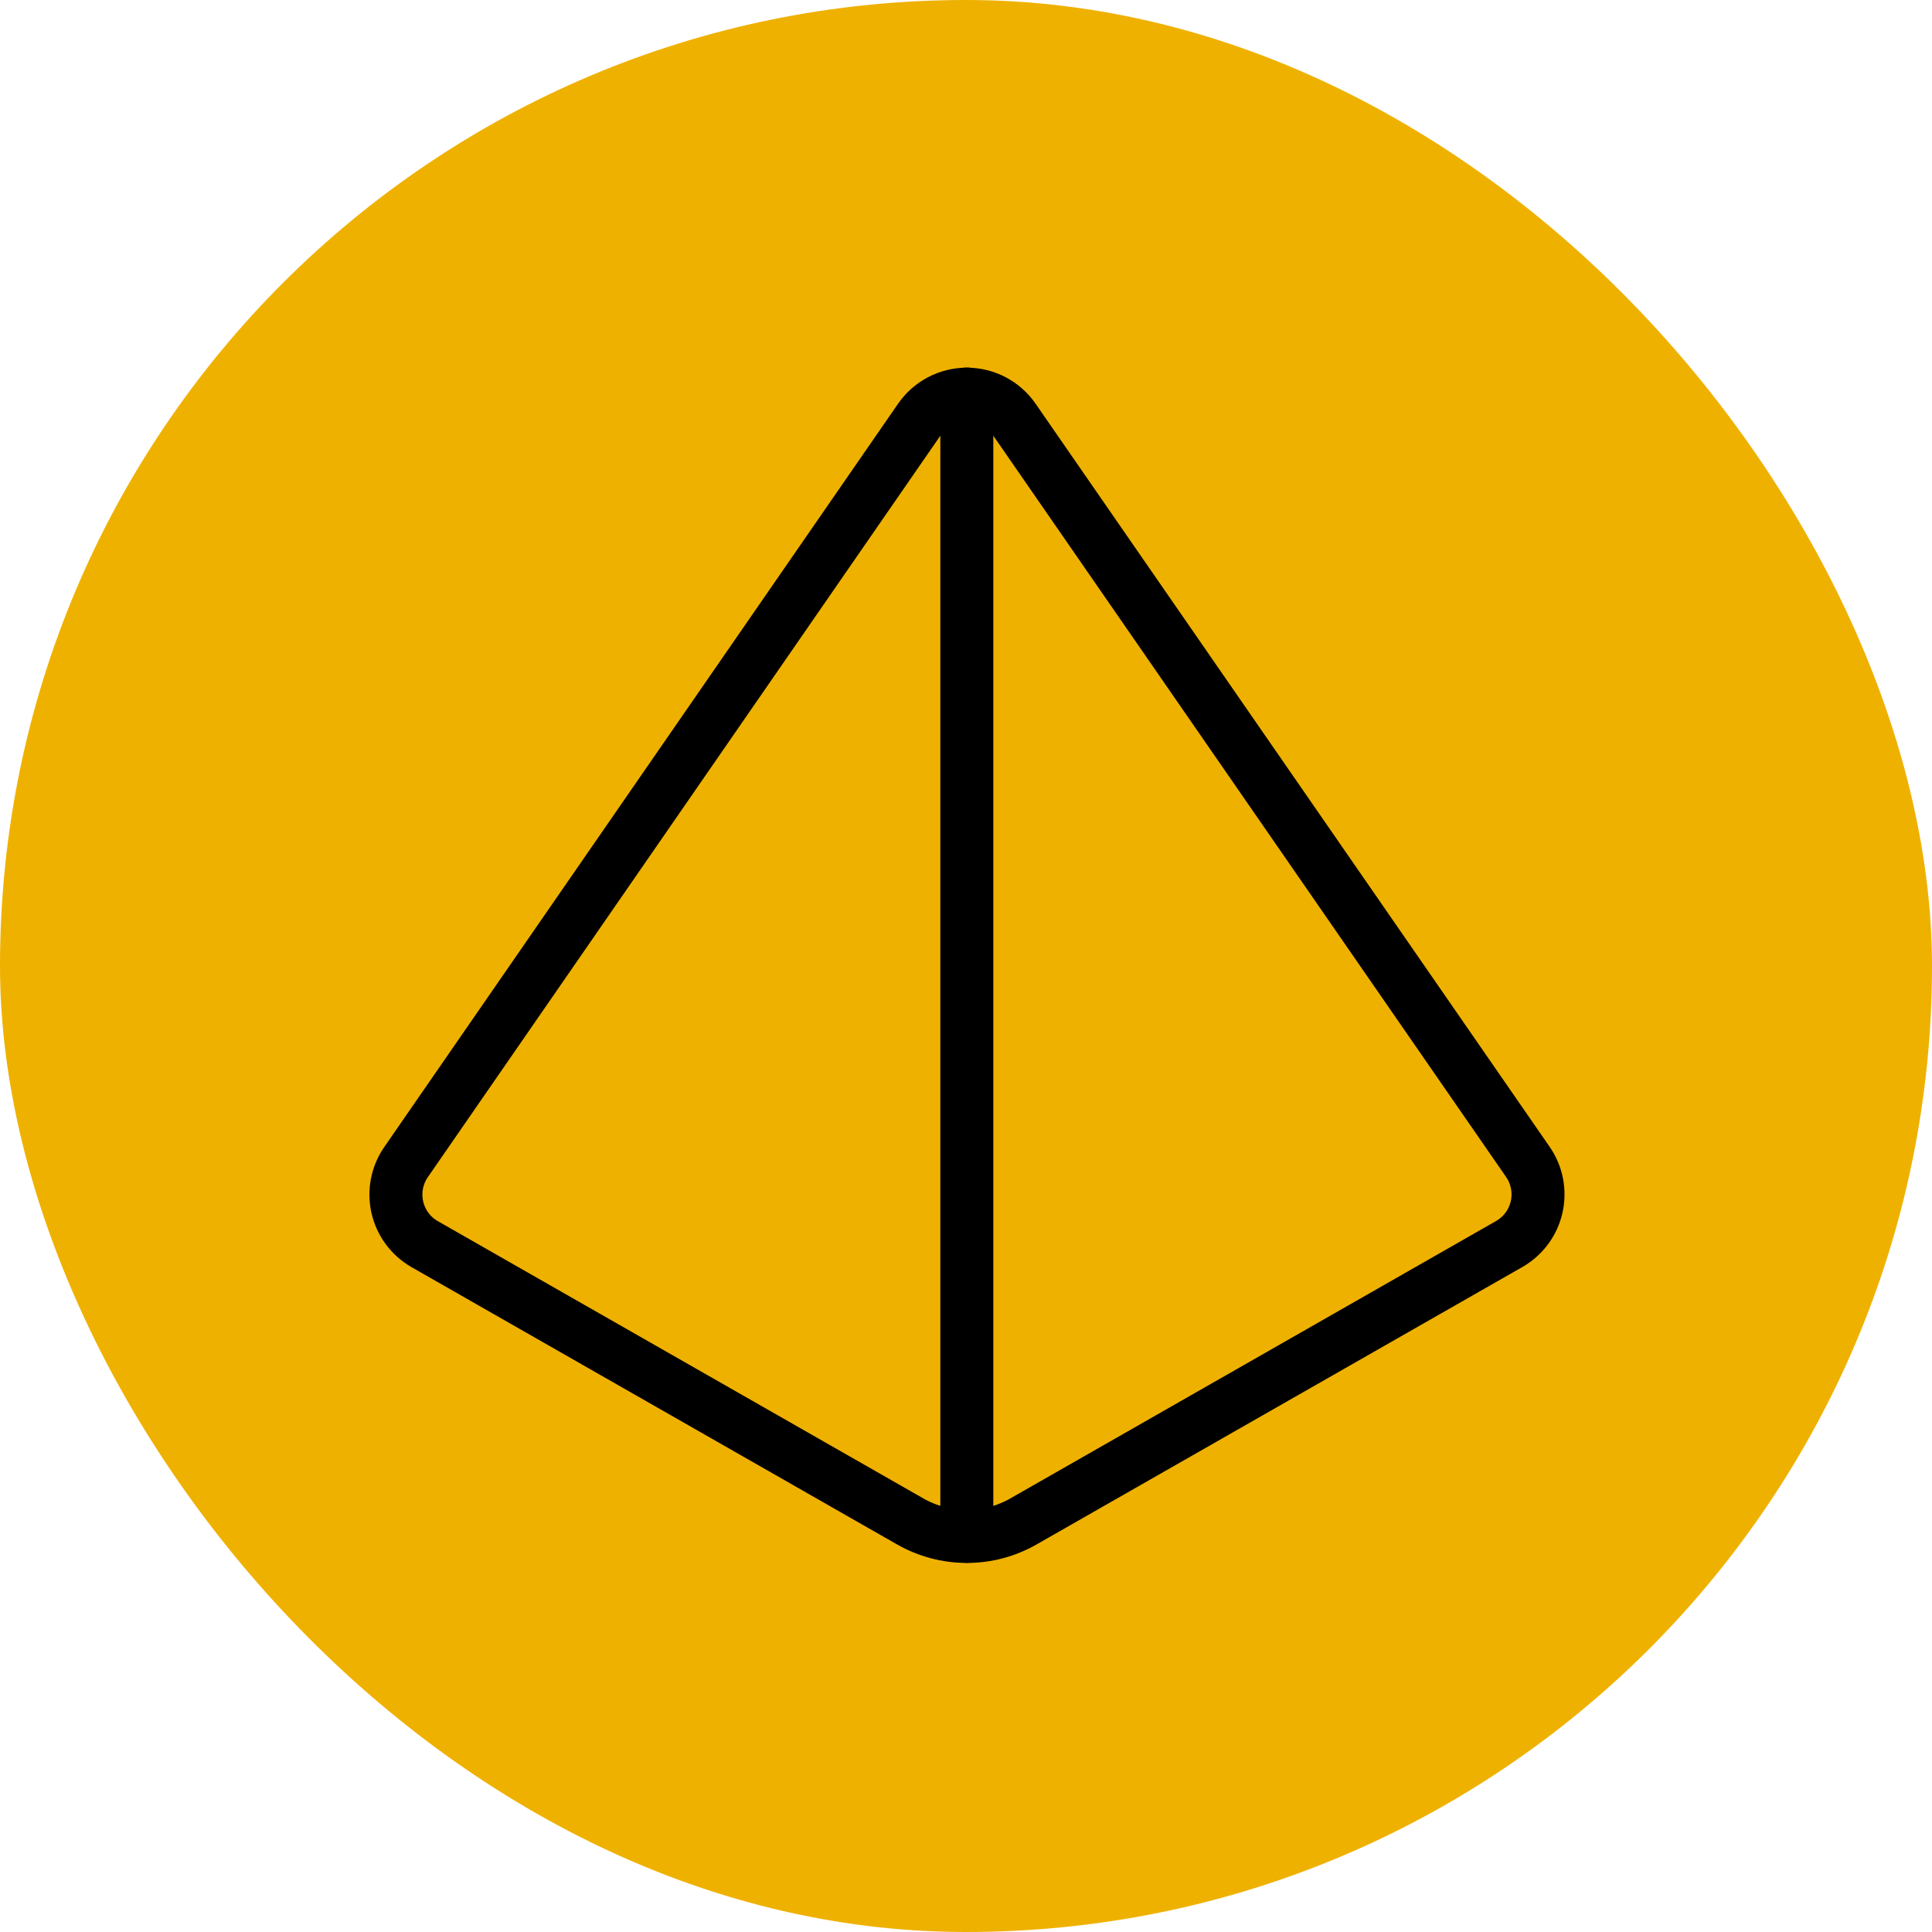
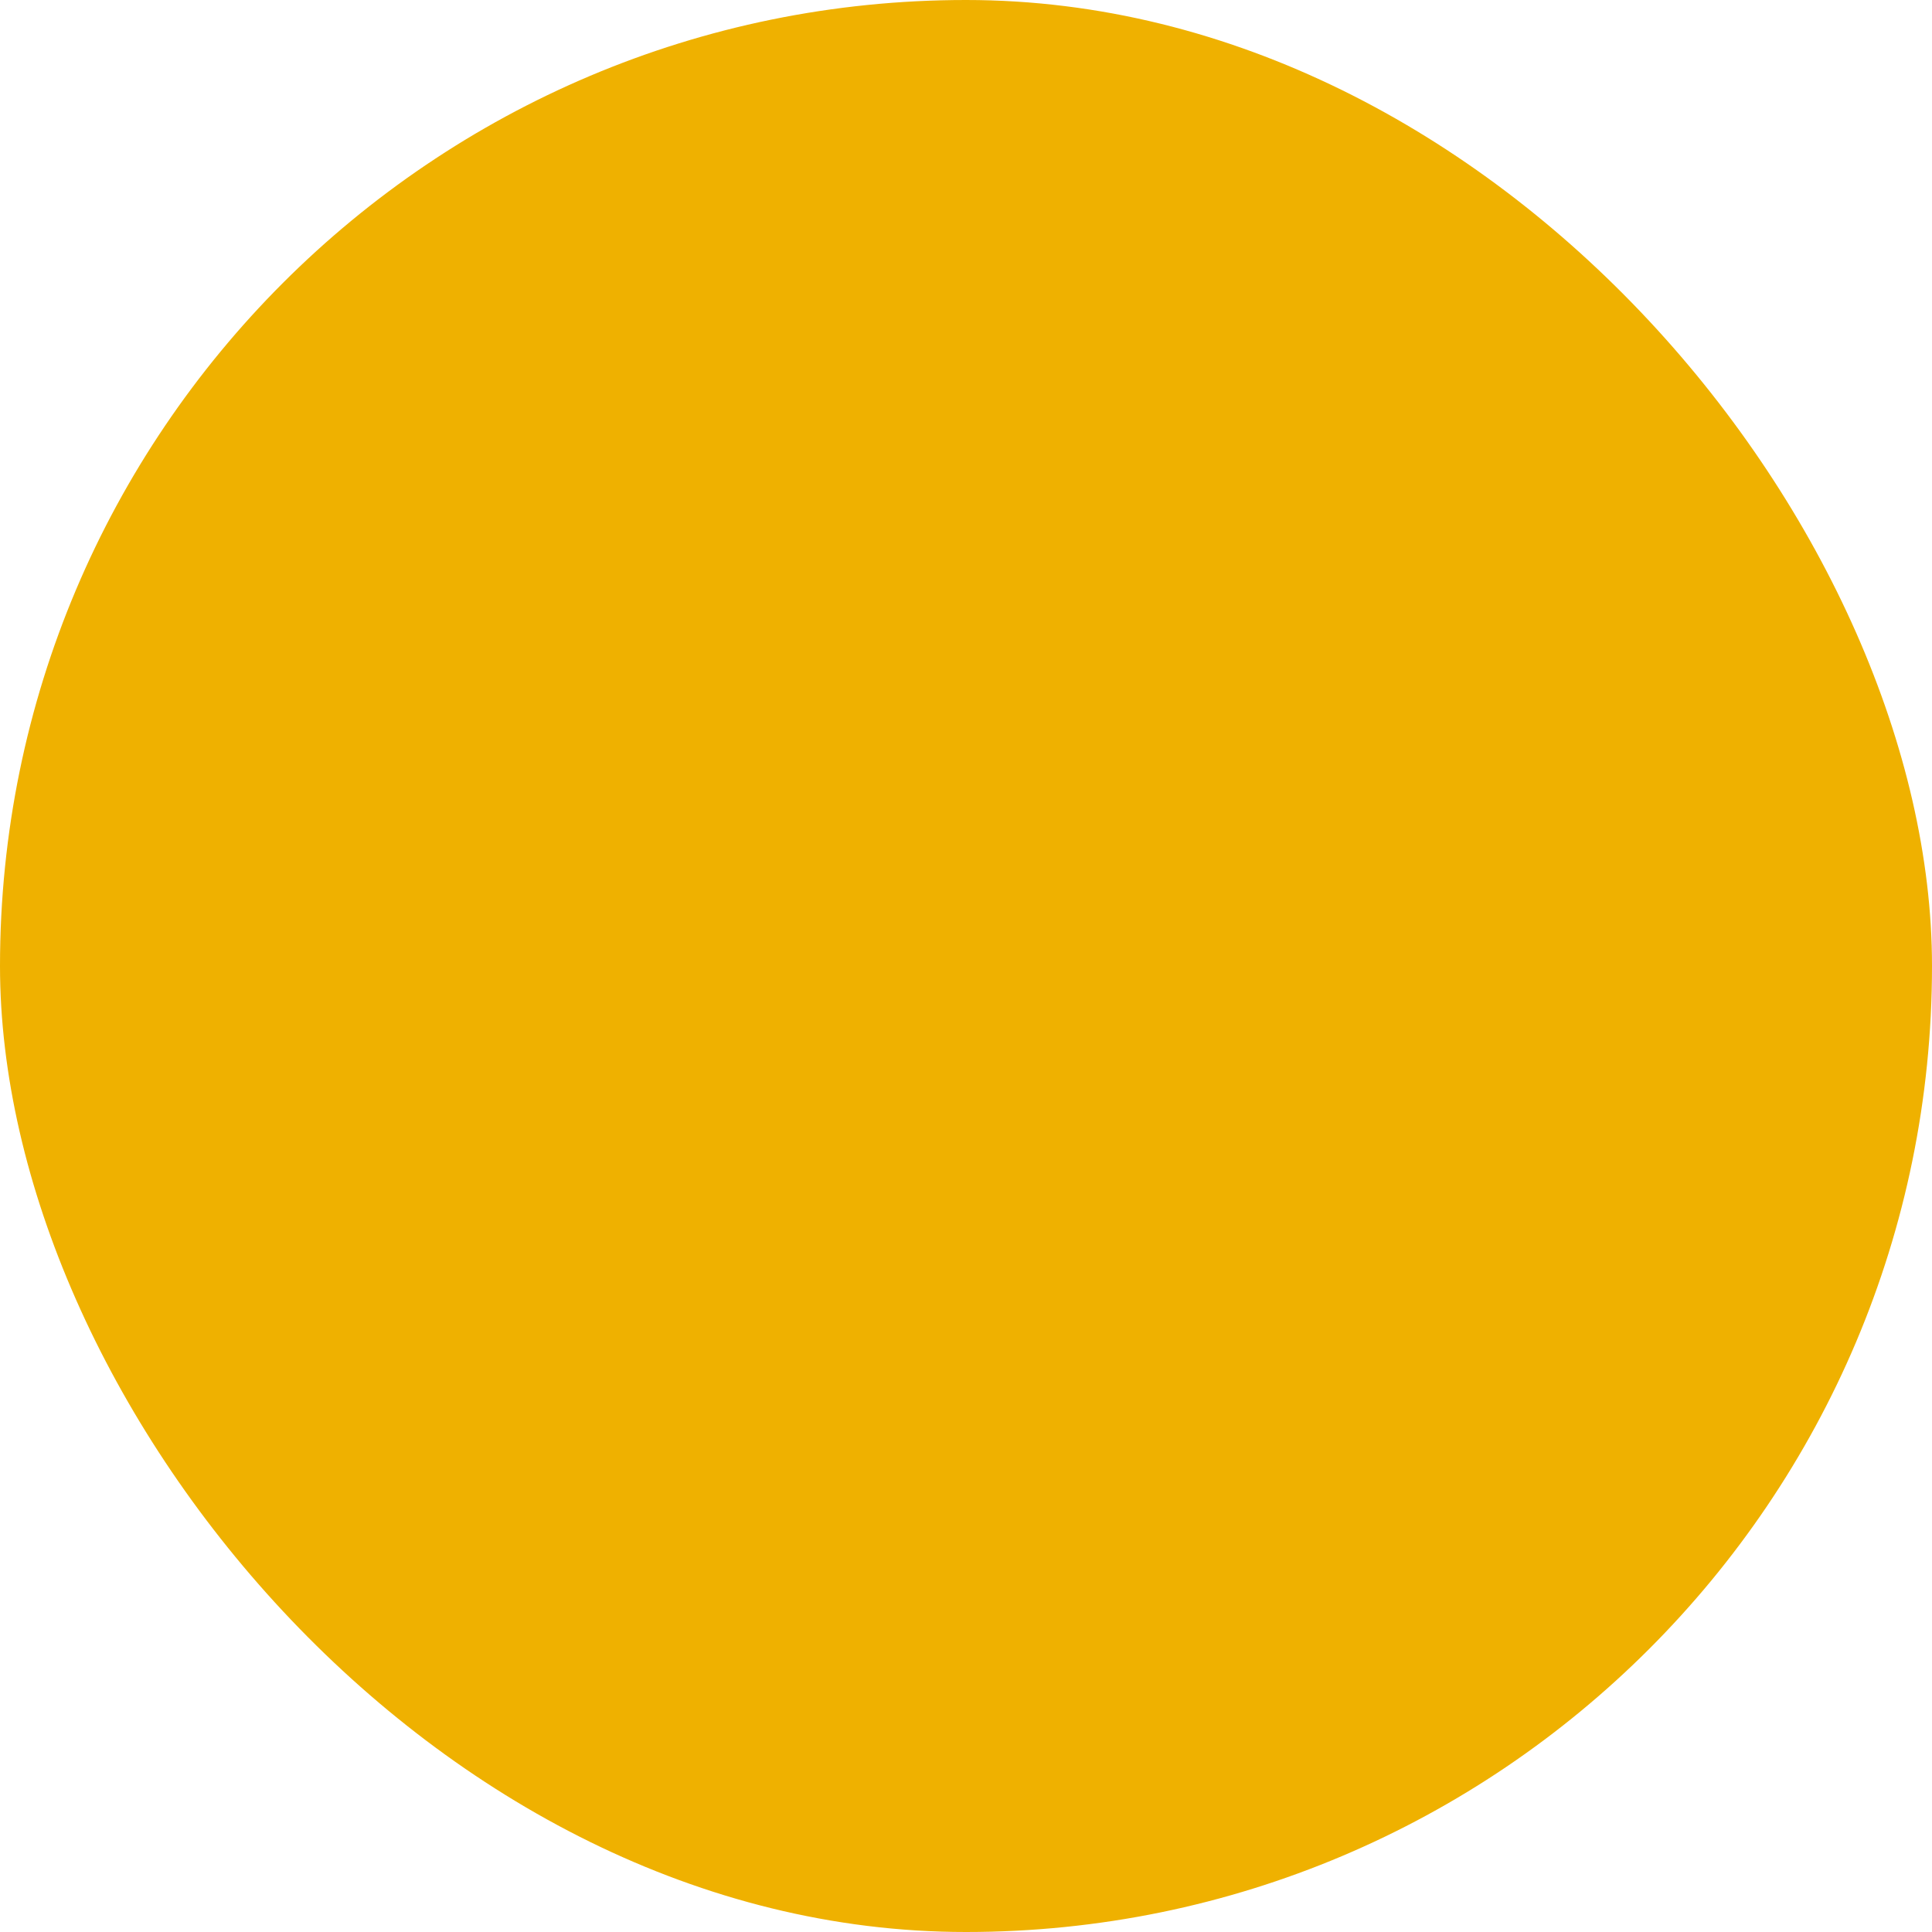
<svg xmlns="http://www.w3.org/2000/svg" width="1167" height="1167" viewBox="0 0 1167 1167" fill="none">
  <rect width="1167" height="1167" rx="583.5" fill="#EFB100" />
-   <path d="M256.25 751.36C252.152 748.968 248.592 745.757 245.792 741.926C242.992 738.096 241.012 733.729 239.976 729.099C238.94 724.469 238.87 719.675 239.77 715.016C240.671 710.358 242.523 705.935 245.21 702.025L555.71 252.835C558.89 248.28 563.122 244.56 568.047 241.991C572.972 239.423 578.445 238.082 584 238.082C589.555 238.082 595.028 239.423 599.953 241.991C604.878 244.56 609.111 248.28 612.29 252.835L922.79 701.68C925.535 705.601 927.434 710.051 928.367 714.745C929.299 719.44 929.245 724.278 928.206 728.95C927.168 733.623 925.169 738.028 922.336 741.886C919.502 745.744 915.898 748.971 911.75 751.36L618.155 919.03C607.748 924.959 595.977 928.076 584 928.076C572.023 928.076 560.252 924.959 549.845 919.03L256.25 751.36Z" stroke="black" stroke-width="32" stroke-linecap="round" stroke-linejoin="round" />
-   <path d="M584 238V928" stroke="black" stroke-width="32" stroke-linecap="round" stroke-linejoin="round" />
</svg>